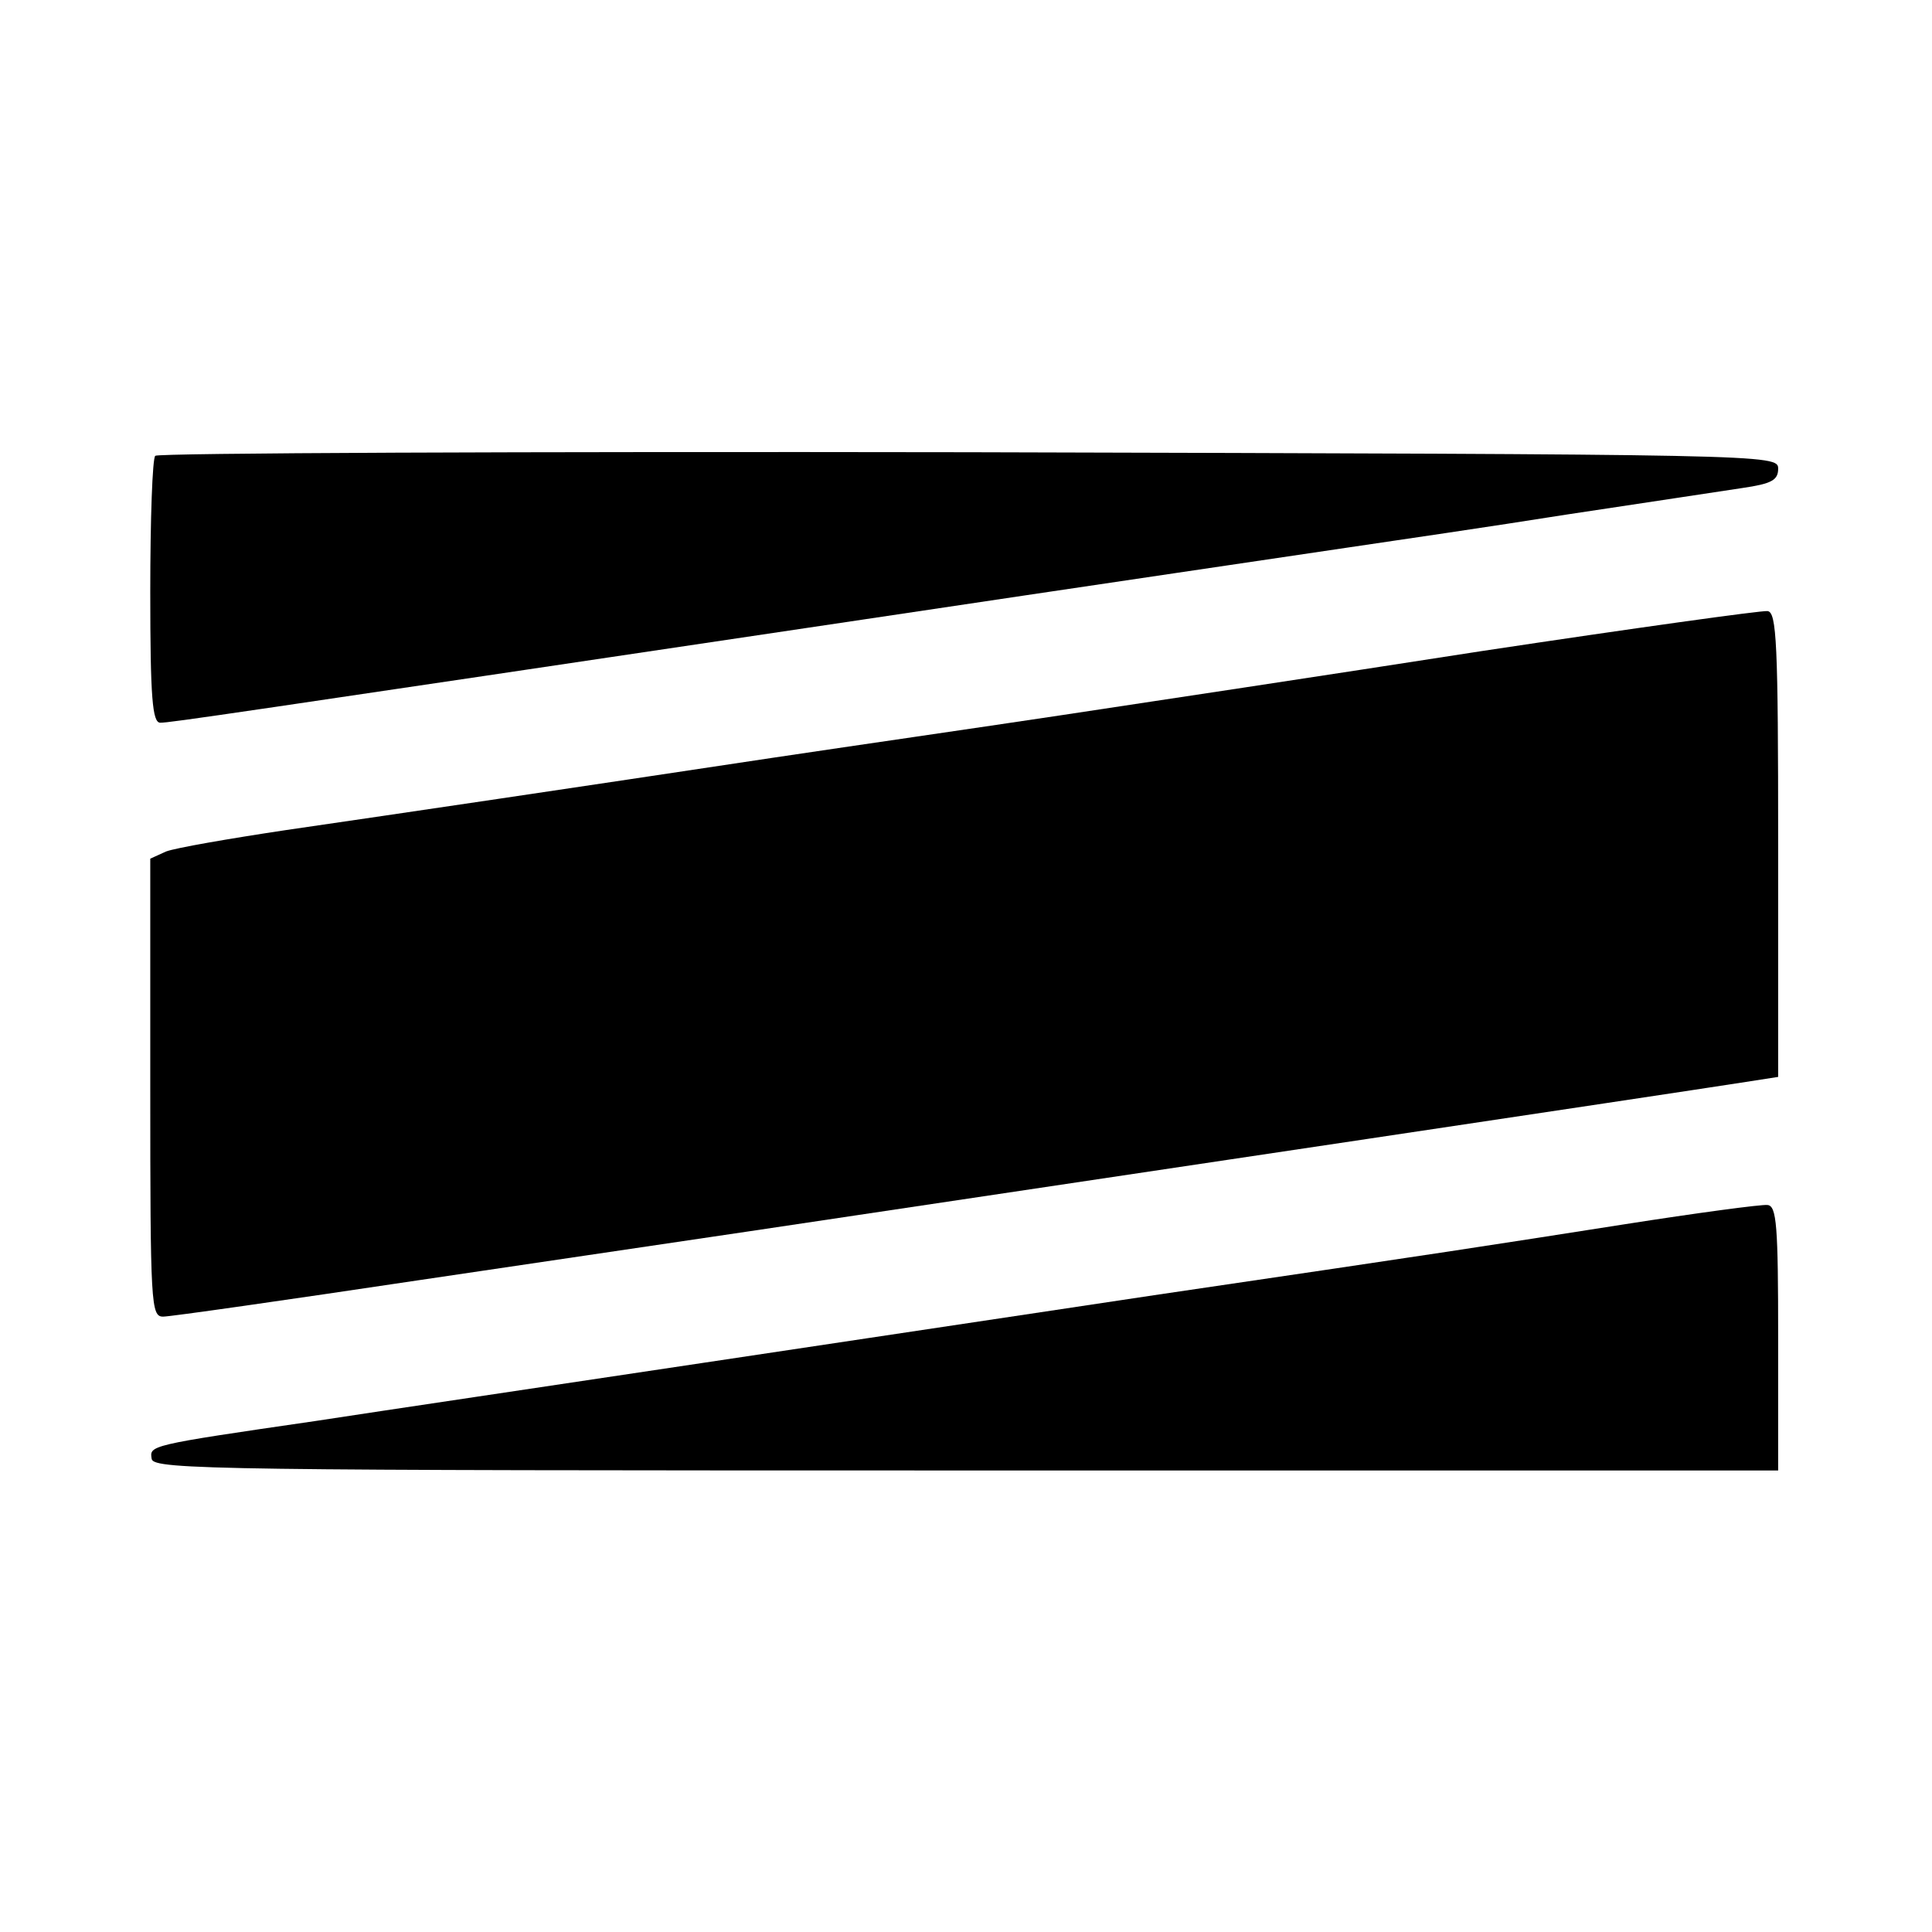
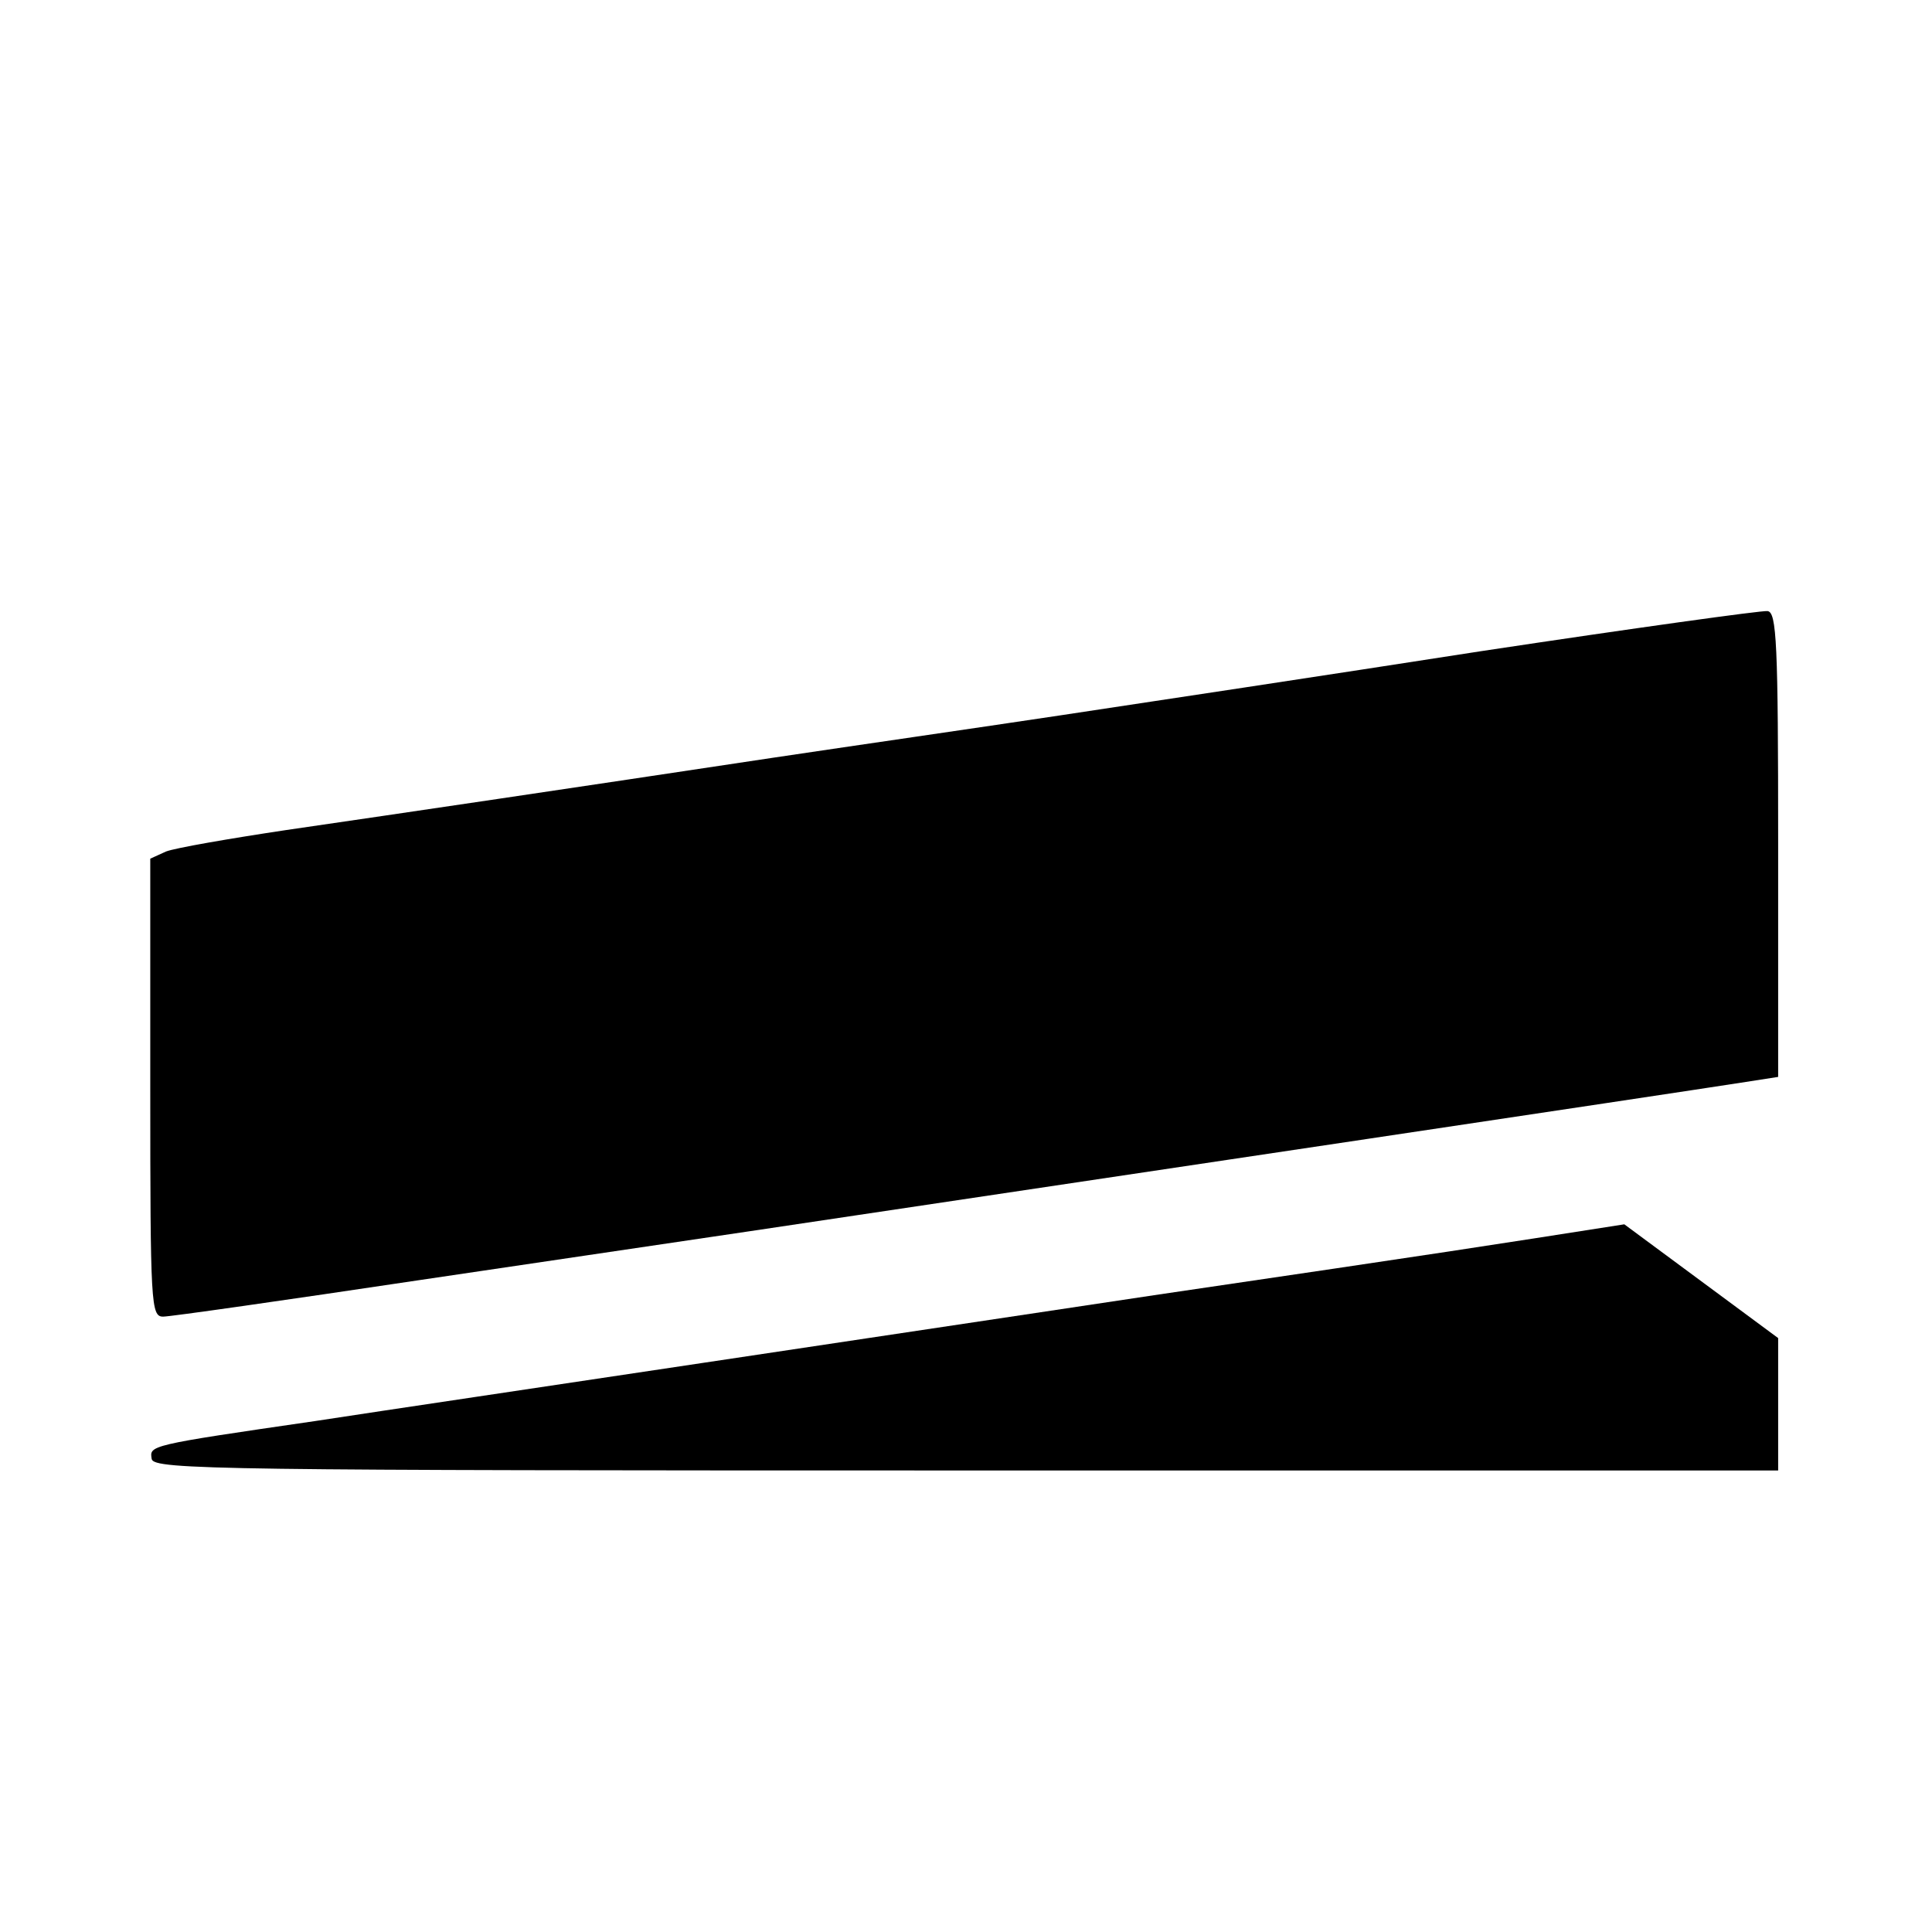
<svg xmlns="http://www.w3.org/2000/svg" version="1.0" width="270pt" height="270pt" viewBox="0 0 270 270" preserveAspectRatio="xMidYMid meet">
  <g transform="translate(0,270) scale(0.1,-0.1)" fill="#000000" stroke="none">
-     <path d="M217 2063 c-4 -3 -7 -89 -7 -190 0 -149 3 -183 14 -183 14 0 88 11 981 144 314 47 620 92 680 101 61 9 198 29 305 46 107 16 218 33 245 37 41 6 50 11 50 27 0 20 -9 20 -1131 23 -622 1 -1134 -1 -1137 -5z" />
    <path d="M2070 1790 c-212 -33 -477 -73 -590 -90 -113 -17 -293 -43 -400 -59 -285 -43 -515 -77 -680 -101 -80 -12 -155 -25 -168 -30 l-22 -10 0 -320 c0 -304 1 -320 18 -320 10 0 171 23 358 51 366 54 608 90 774 115 154 23 958 143 1080 162 l45 7 0 325 c0 281 -2 325 -15 326 -8 1 -188 -24 -400 -56z" />
-     <path d="M2270 989 c-198 -31 -242 -38 -650 -98 -146 -22 -434 -65 -640 -96 -206 -31 -449 -67 -540 -81 -234 -34 -231 -34 -228 -53 3 -15 97 -16 1138 -16 l1135 0 0 185 c0 157 -2 185 -15 186 -8 1 -98 -11 -200 -27z" />
+     <path d="M2270 989 c-198 -31 -242 -38 -650 -98 -146 -22 -434 -65 -640 -96 -206 -31 -449 -67 -540 -81 -234 -34 -231 -34 -228 -53 3 -15 97 -16 1138 -16 l1135 0 0 185 z" />
  </g>
</svg>